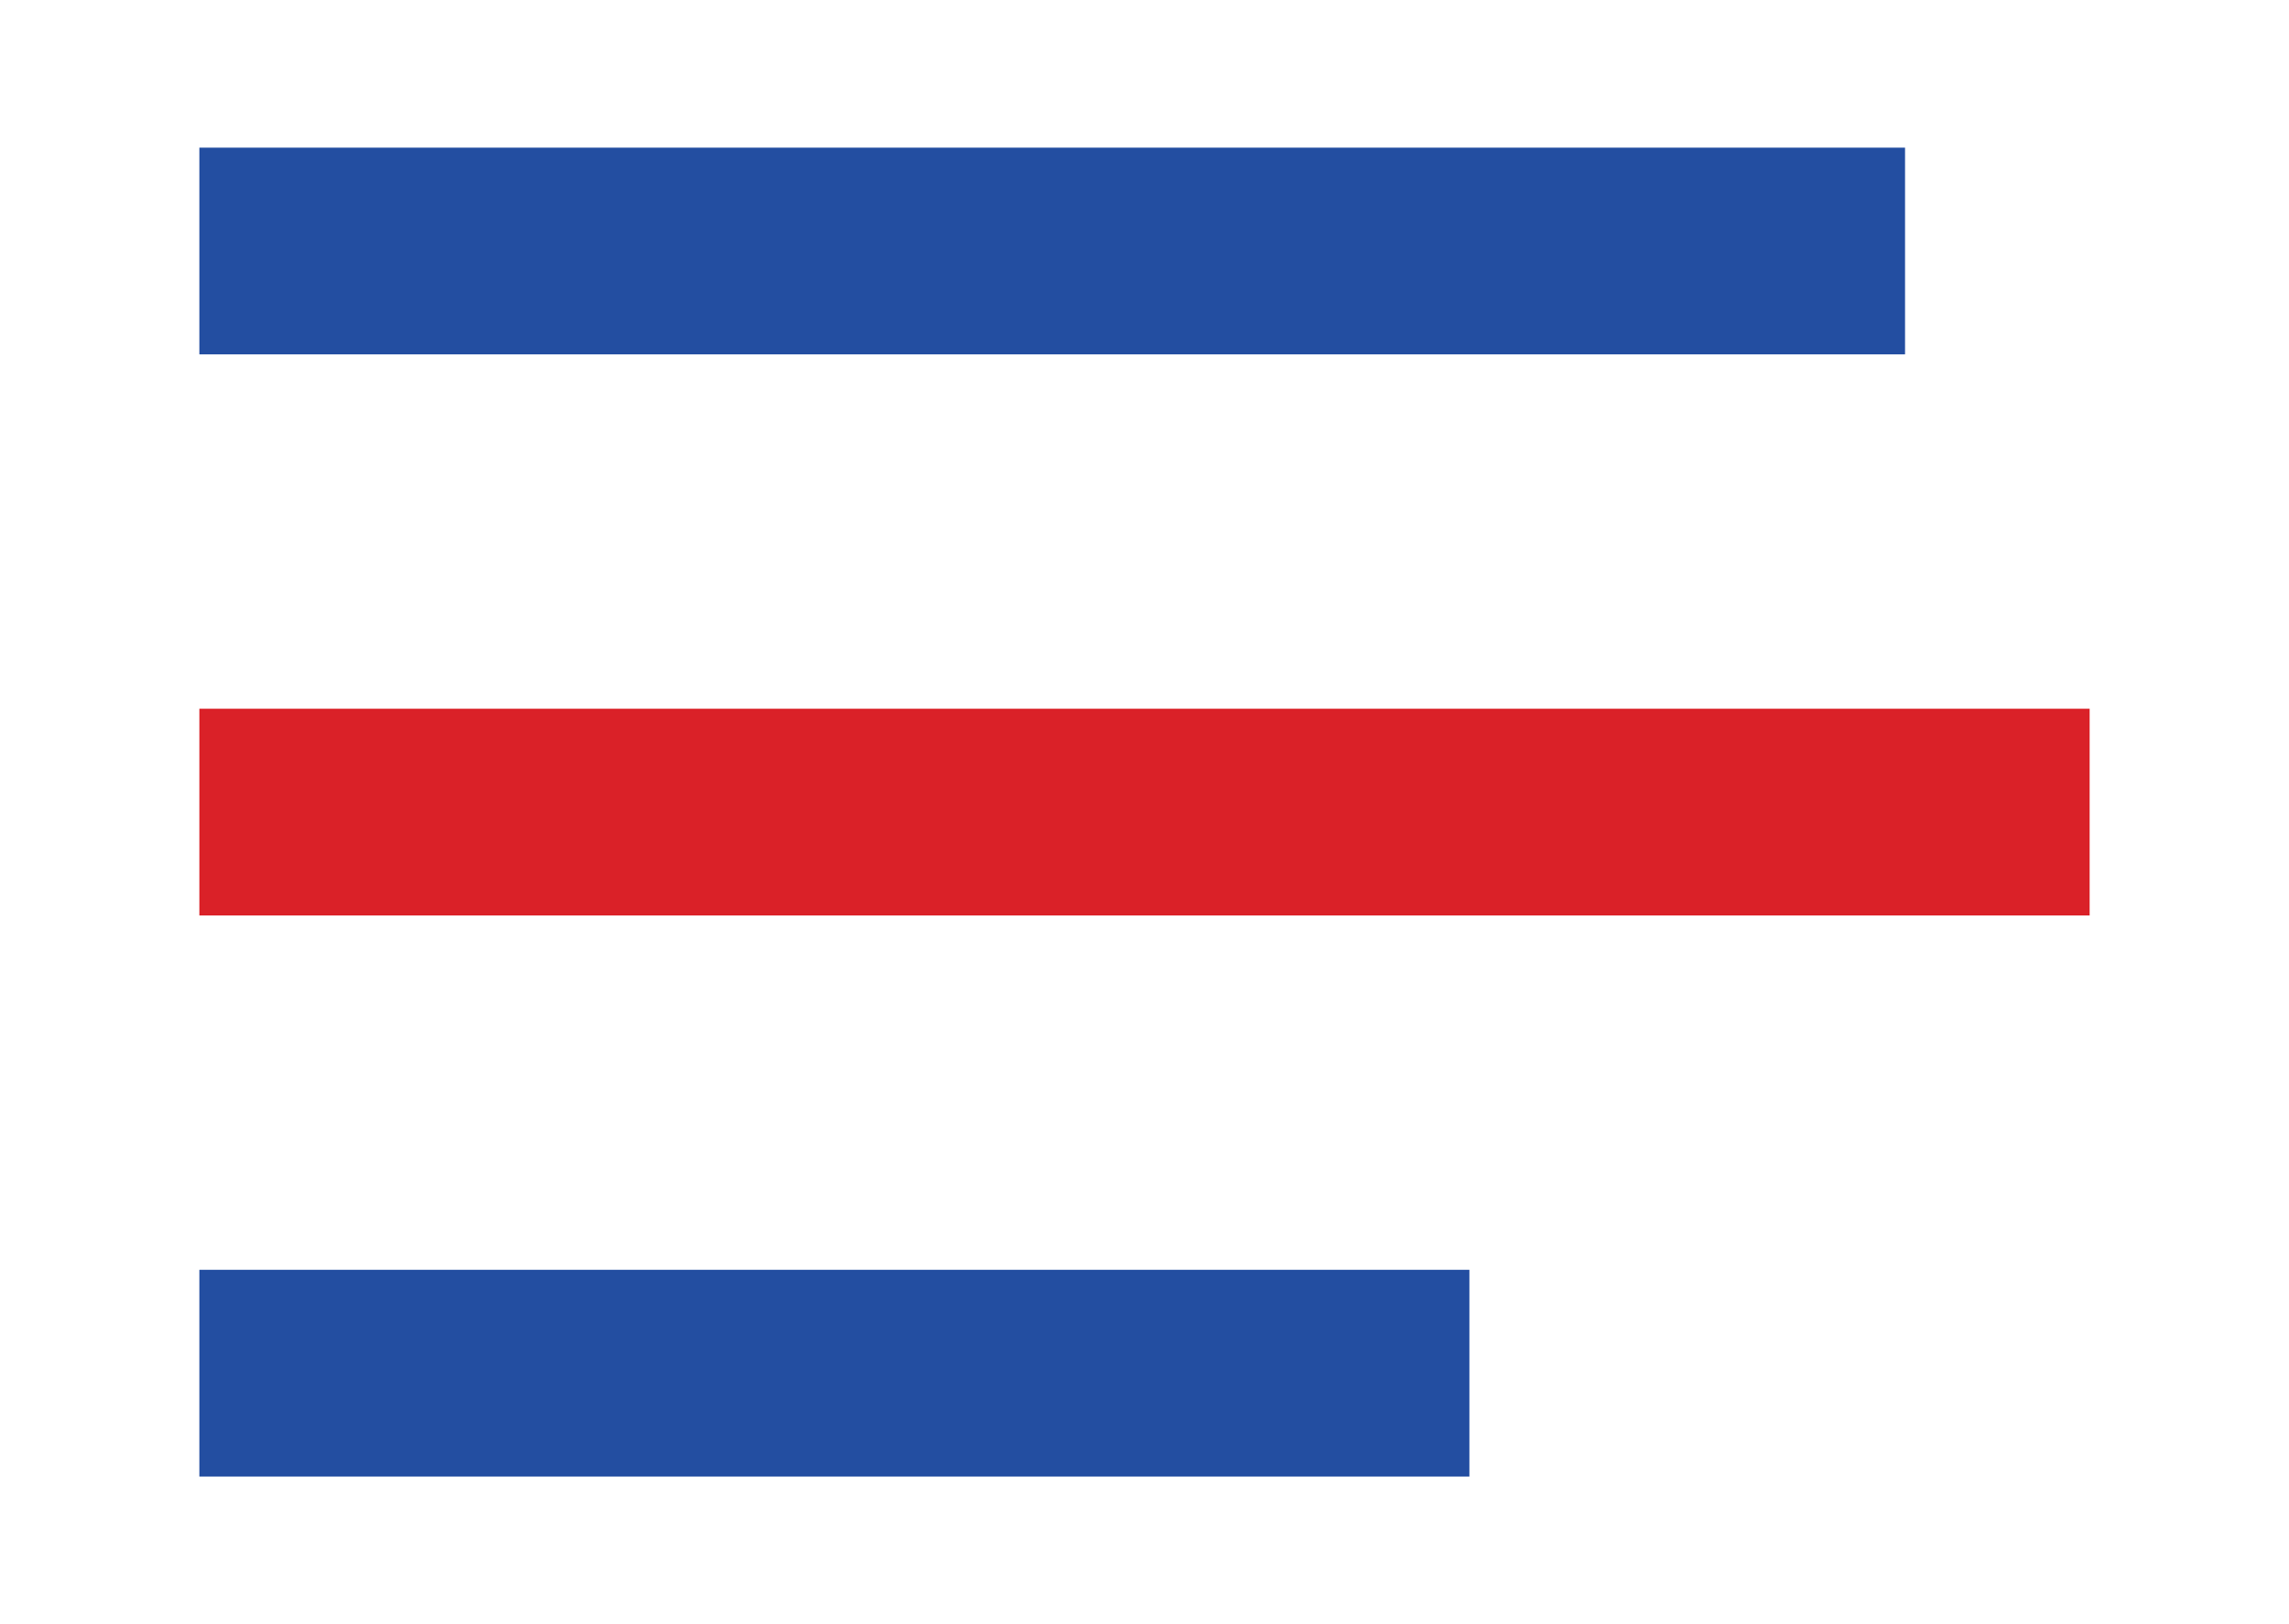
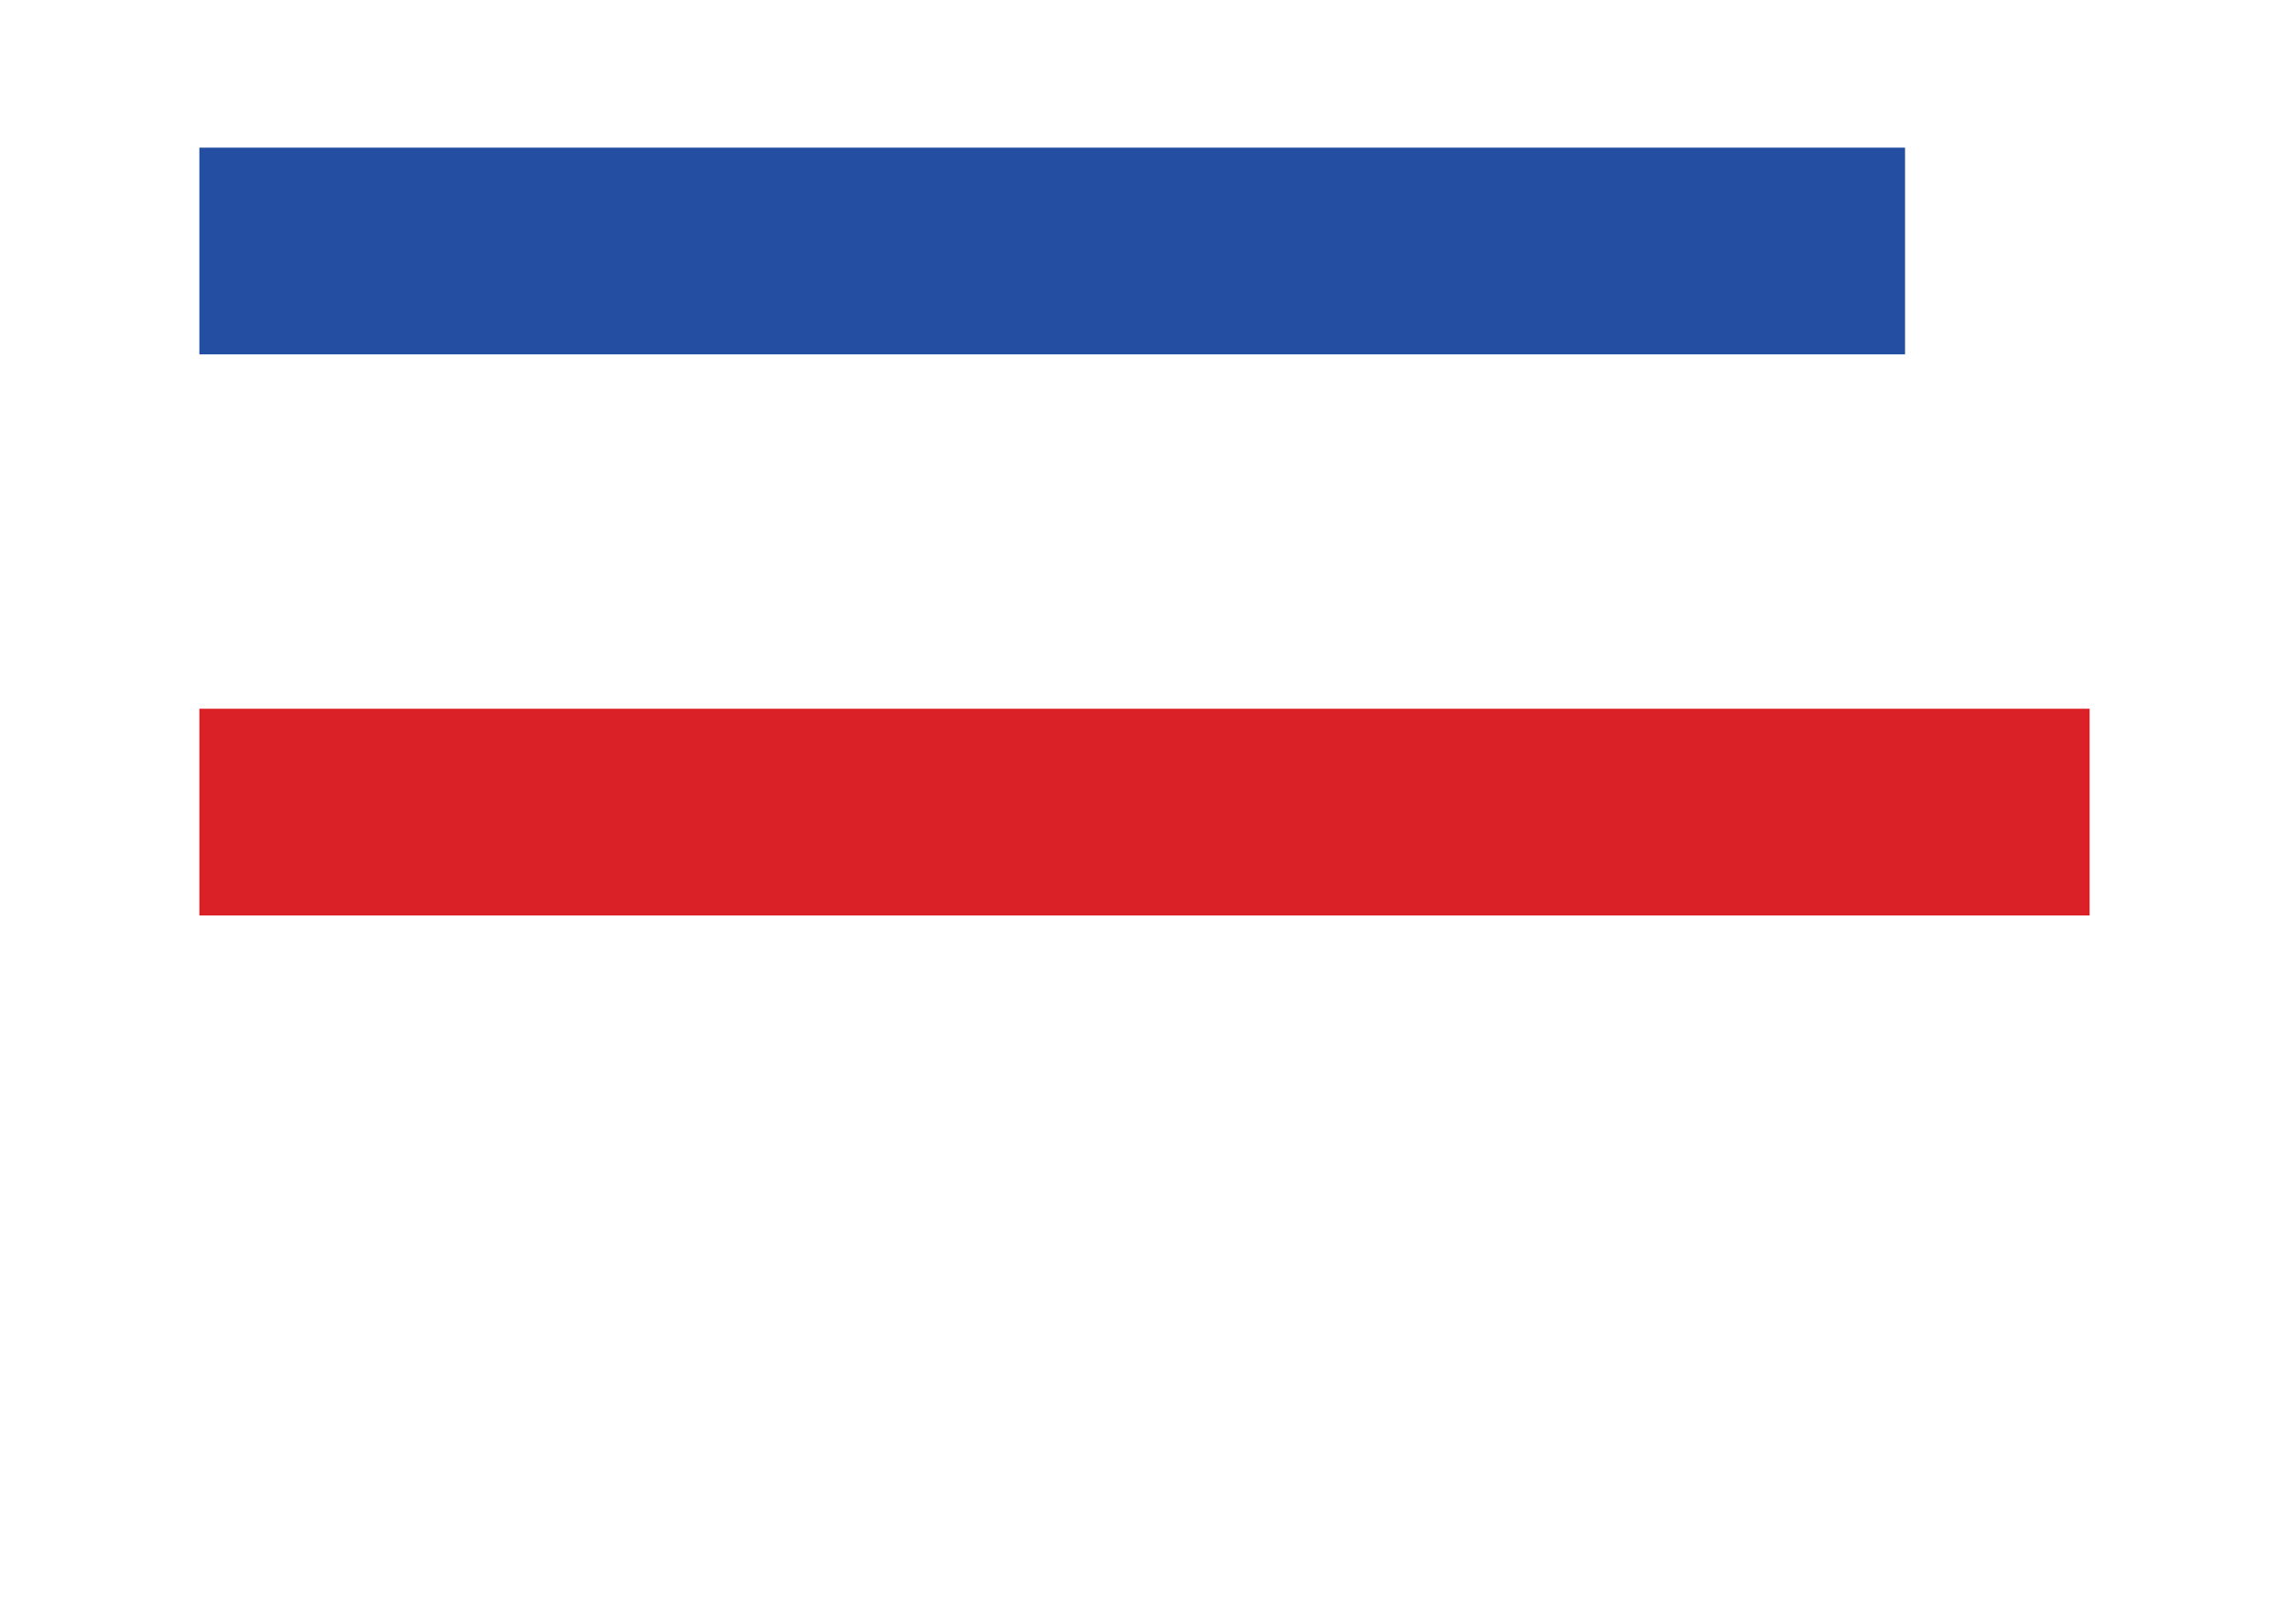
<svg xmlns="http://www.w3.org/2000/svg" version="1.1" id="Layer_1" x="0px" y="0px" width="31px" height="22px" viewBox="0 0 31 22" style="enable-background:new 0 0 31 22;" xml:space="preserve">
  <style type="text/css">
	.st0{fill:#234EA1;}
	.st1{fill:#DA2128;}
</style>
  <g>
    <rect x="2.7" y="2" class="st0" width="23.1" height="2.8" />
    <rect x="2.7" y="9.6" class="st1" width="25.6" height="2.8" />
-     <rect x="2.7" y="17.2" class="st0" width="17.2" height="2.8" />
  </g>
</svg>